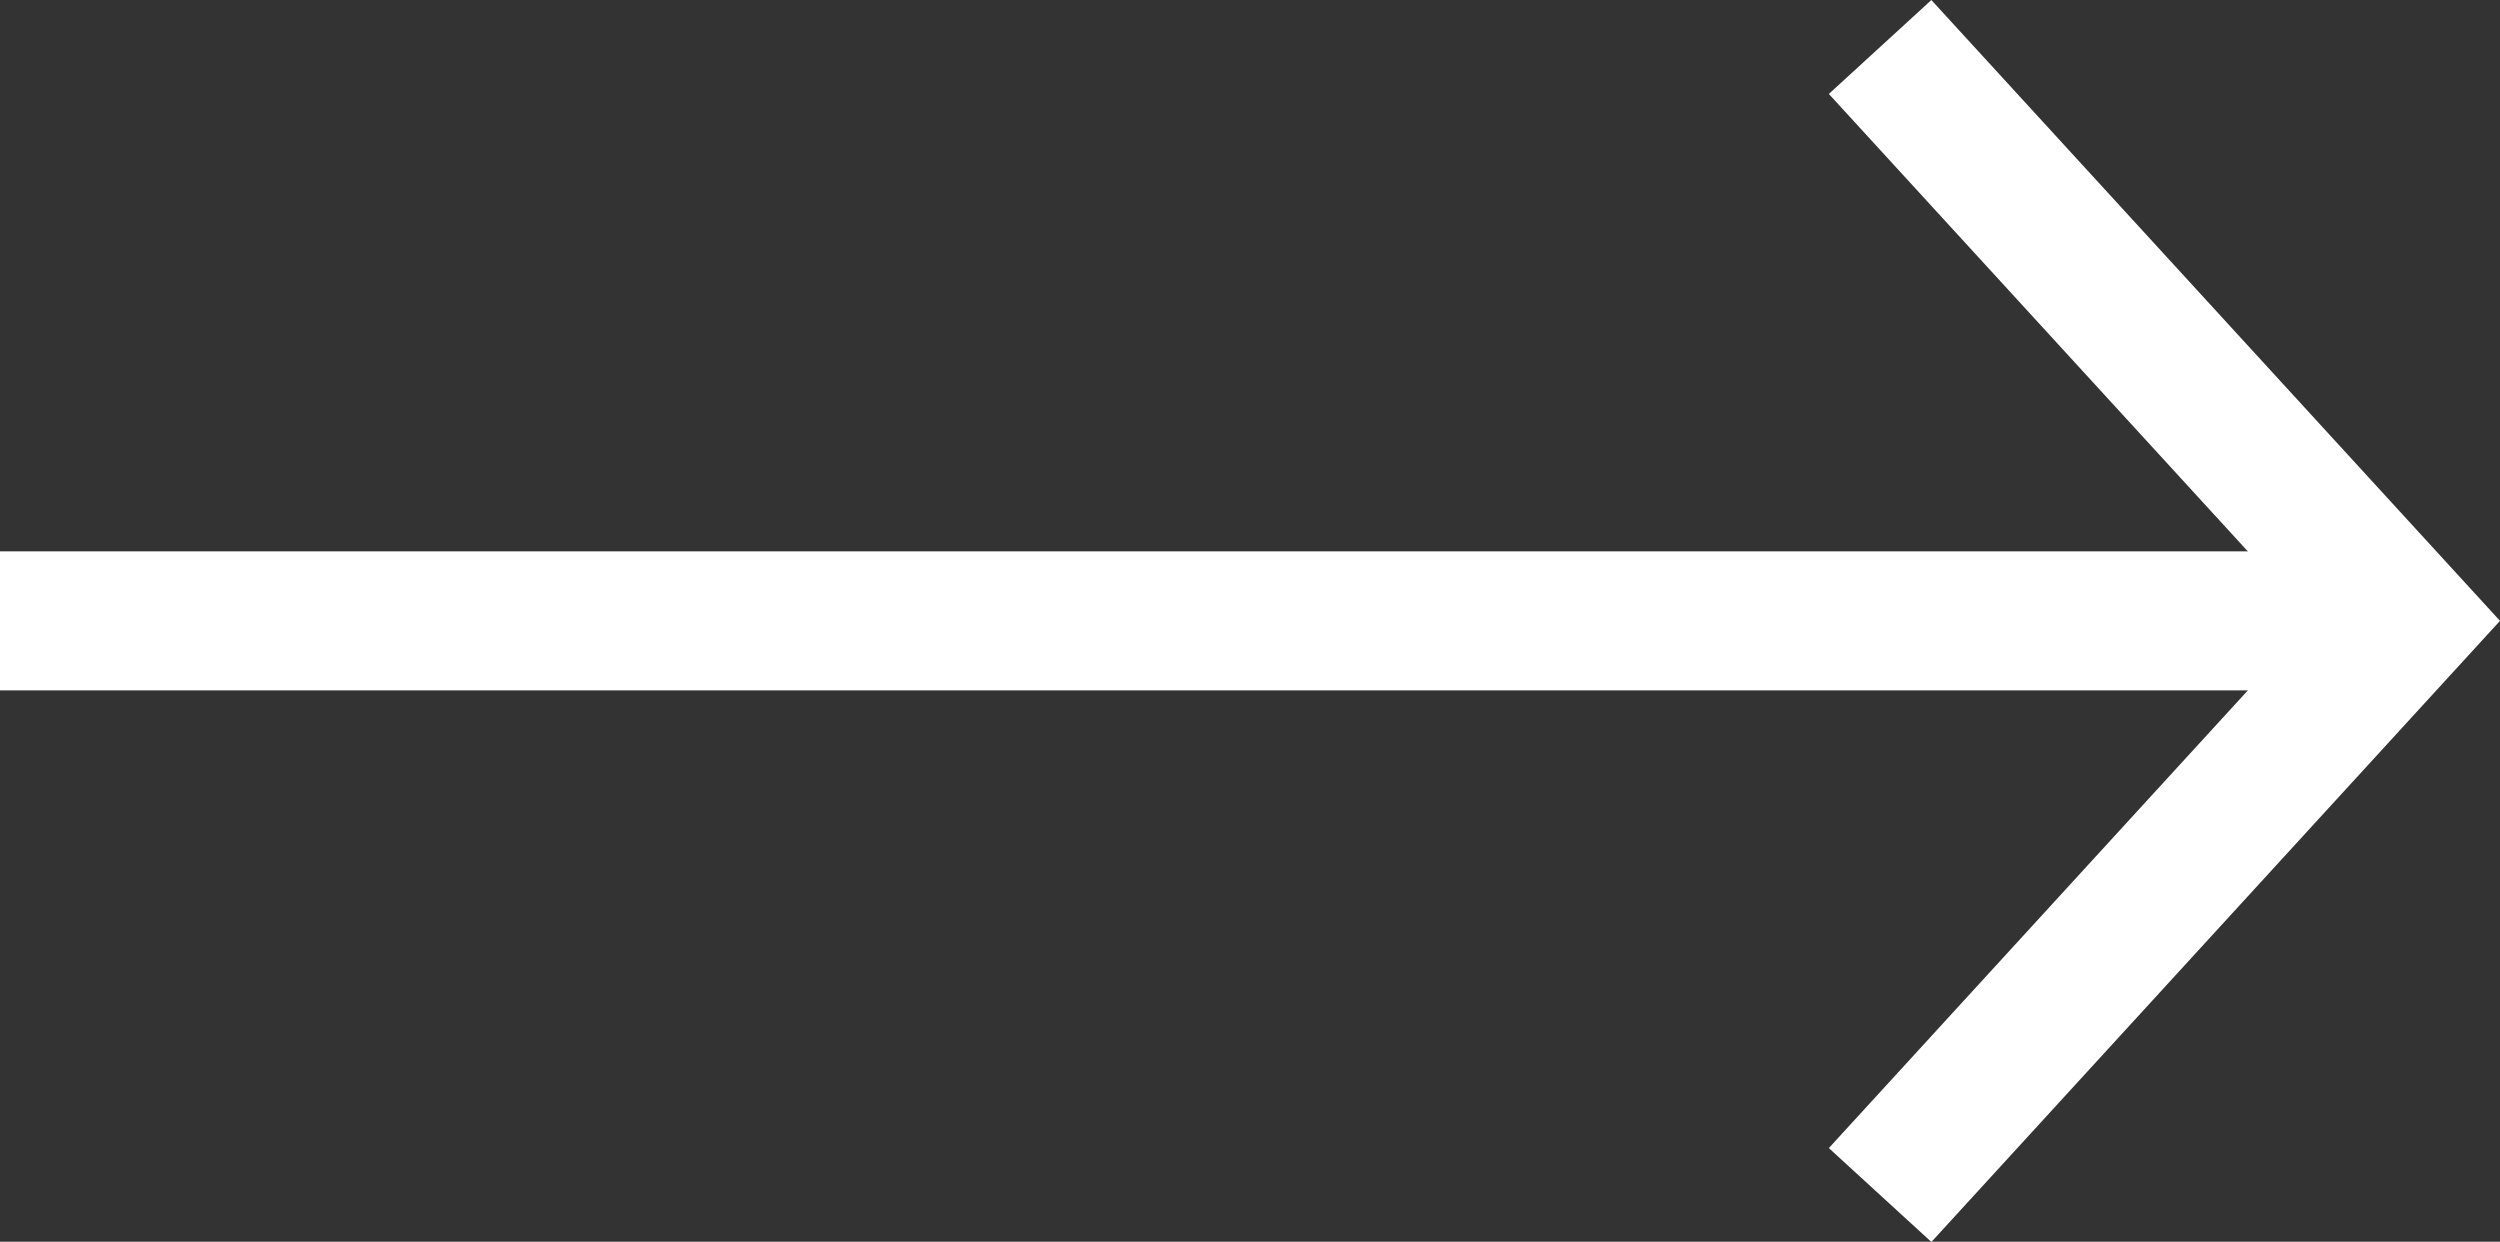
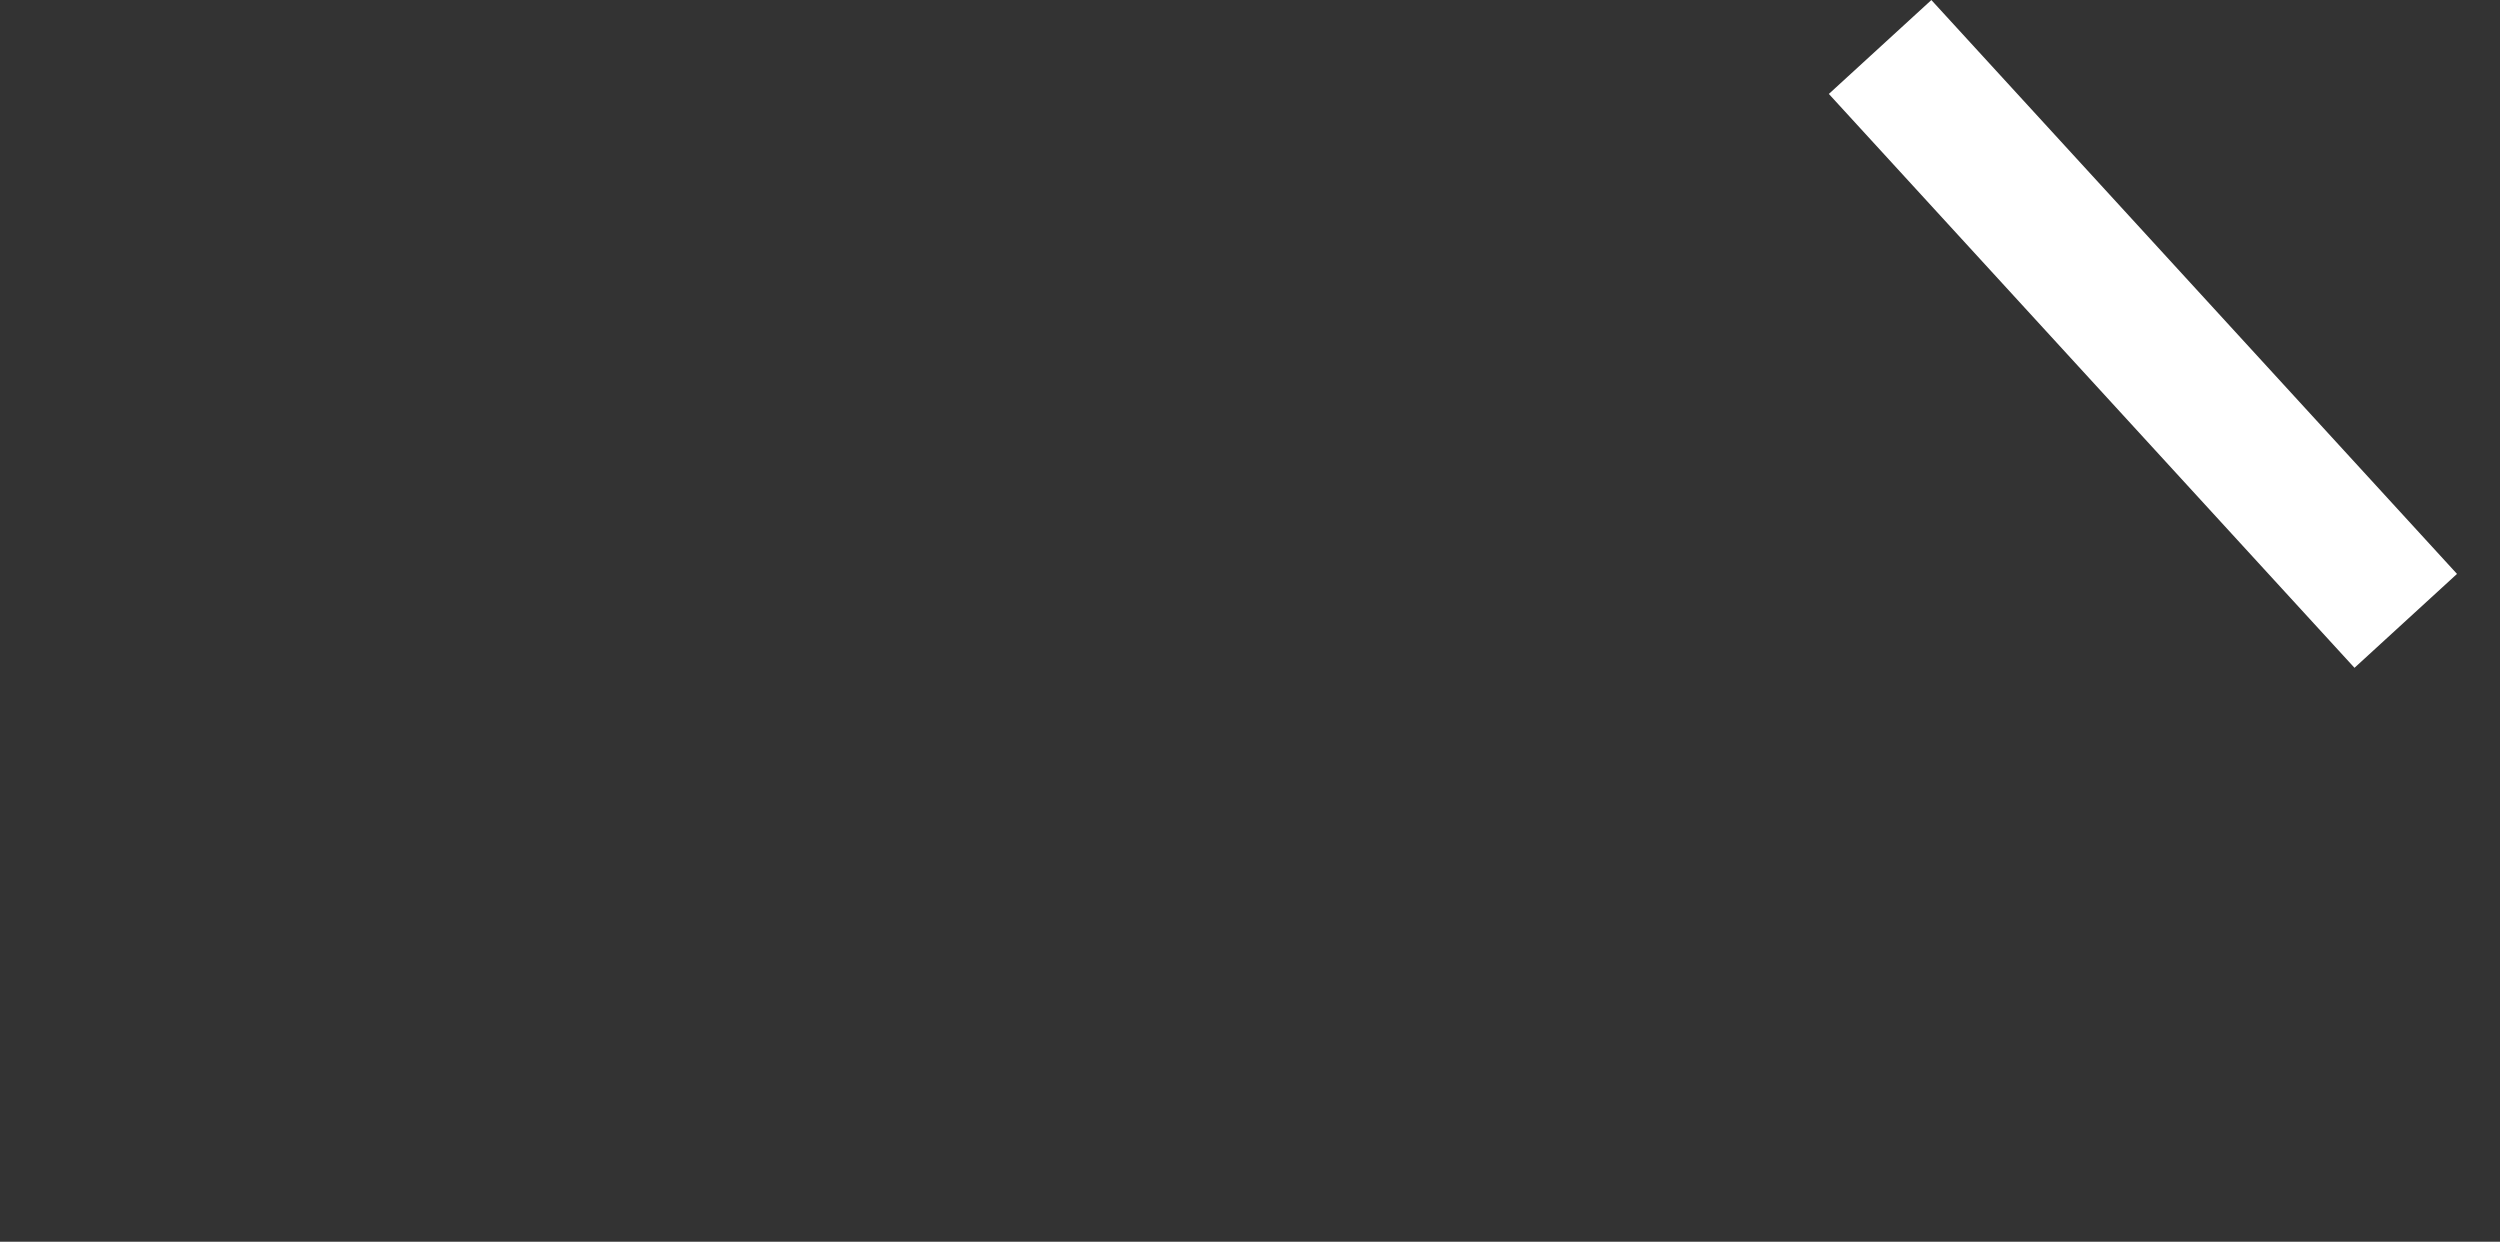
<svg xmlns="http://www.w3.org/2000/svg" width="17.983" height="8.932" viewBox="0 0 17.983 8.932">
  <rect x="0" y="0" width="17.983" height="8.932" fill="#333333" stroke="none" />
  <g id="Group_160" data-name="Group 160" transform="translate(0 0.338)">
-     <path id="Path_1" data-name="Path 1" d="M10111.685,4032.961h17.307" transform="translate(-10111.685 -4028.833)" fill="none" stroke="#fff" stroke-width="1" />
-     <path id="Path_2" data-name="Path 2" d="M10159,3999.942l3.781,4.128L10159,4008.2" transform="translate(-10145.476 -3999.942)" fill="none" stroke="#fff" stroke-width="1" />
+     <path id="Path_2" data-name="Path 2" d="M10159,3999.942l3.781,4.128" transform="translate(-10145.476 -3999.942)" fill="none" stroke="#fff" stroke-width="1" />
  </g>
</svg>